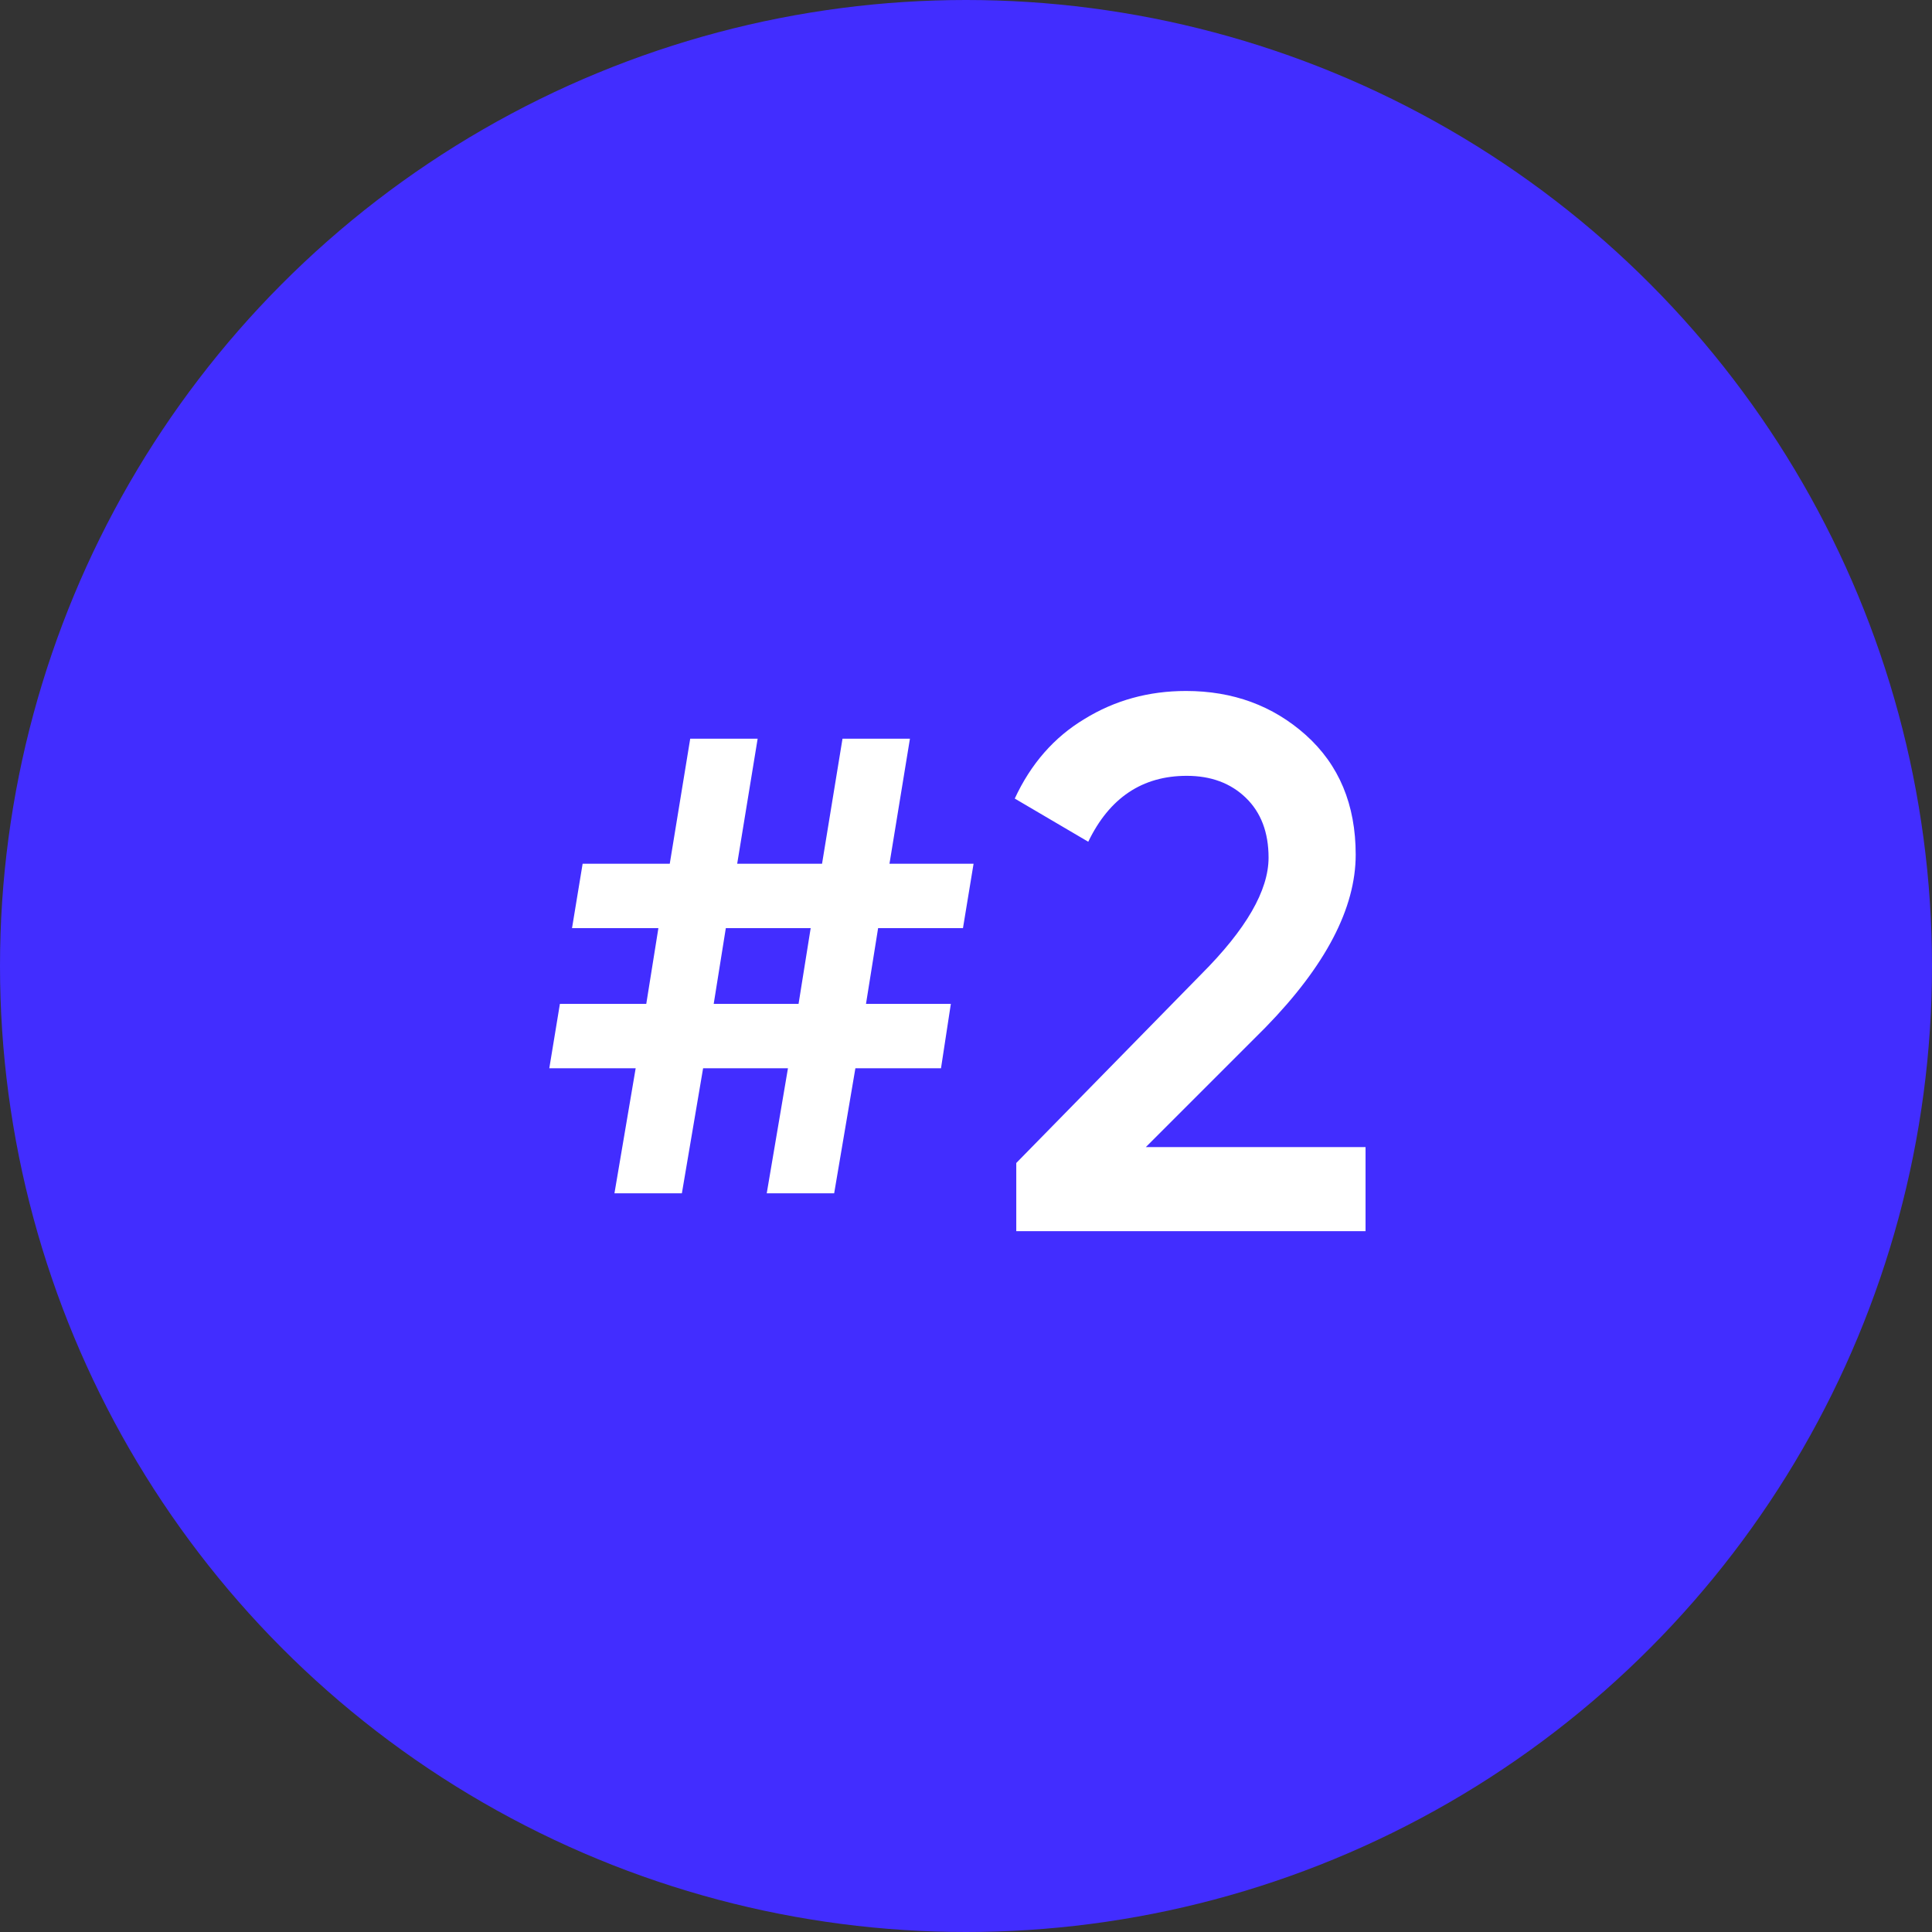
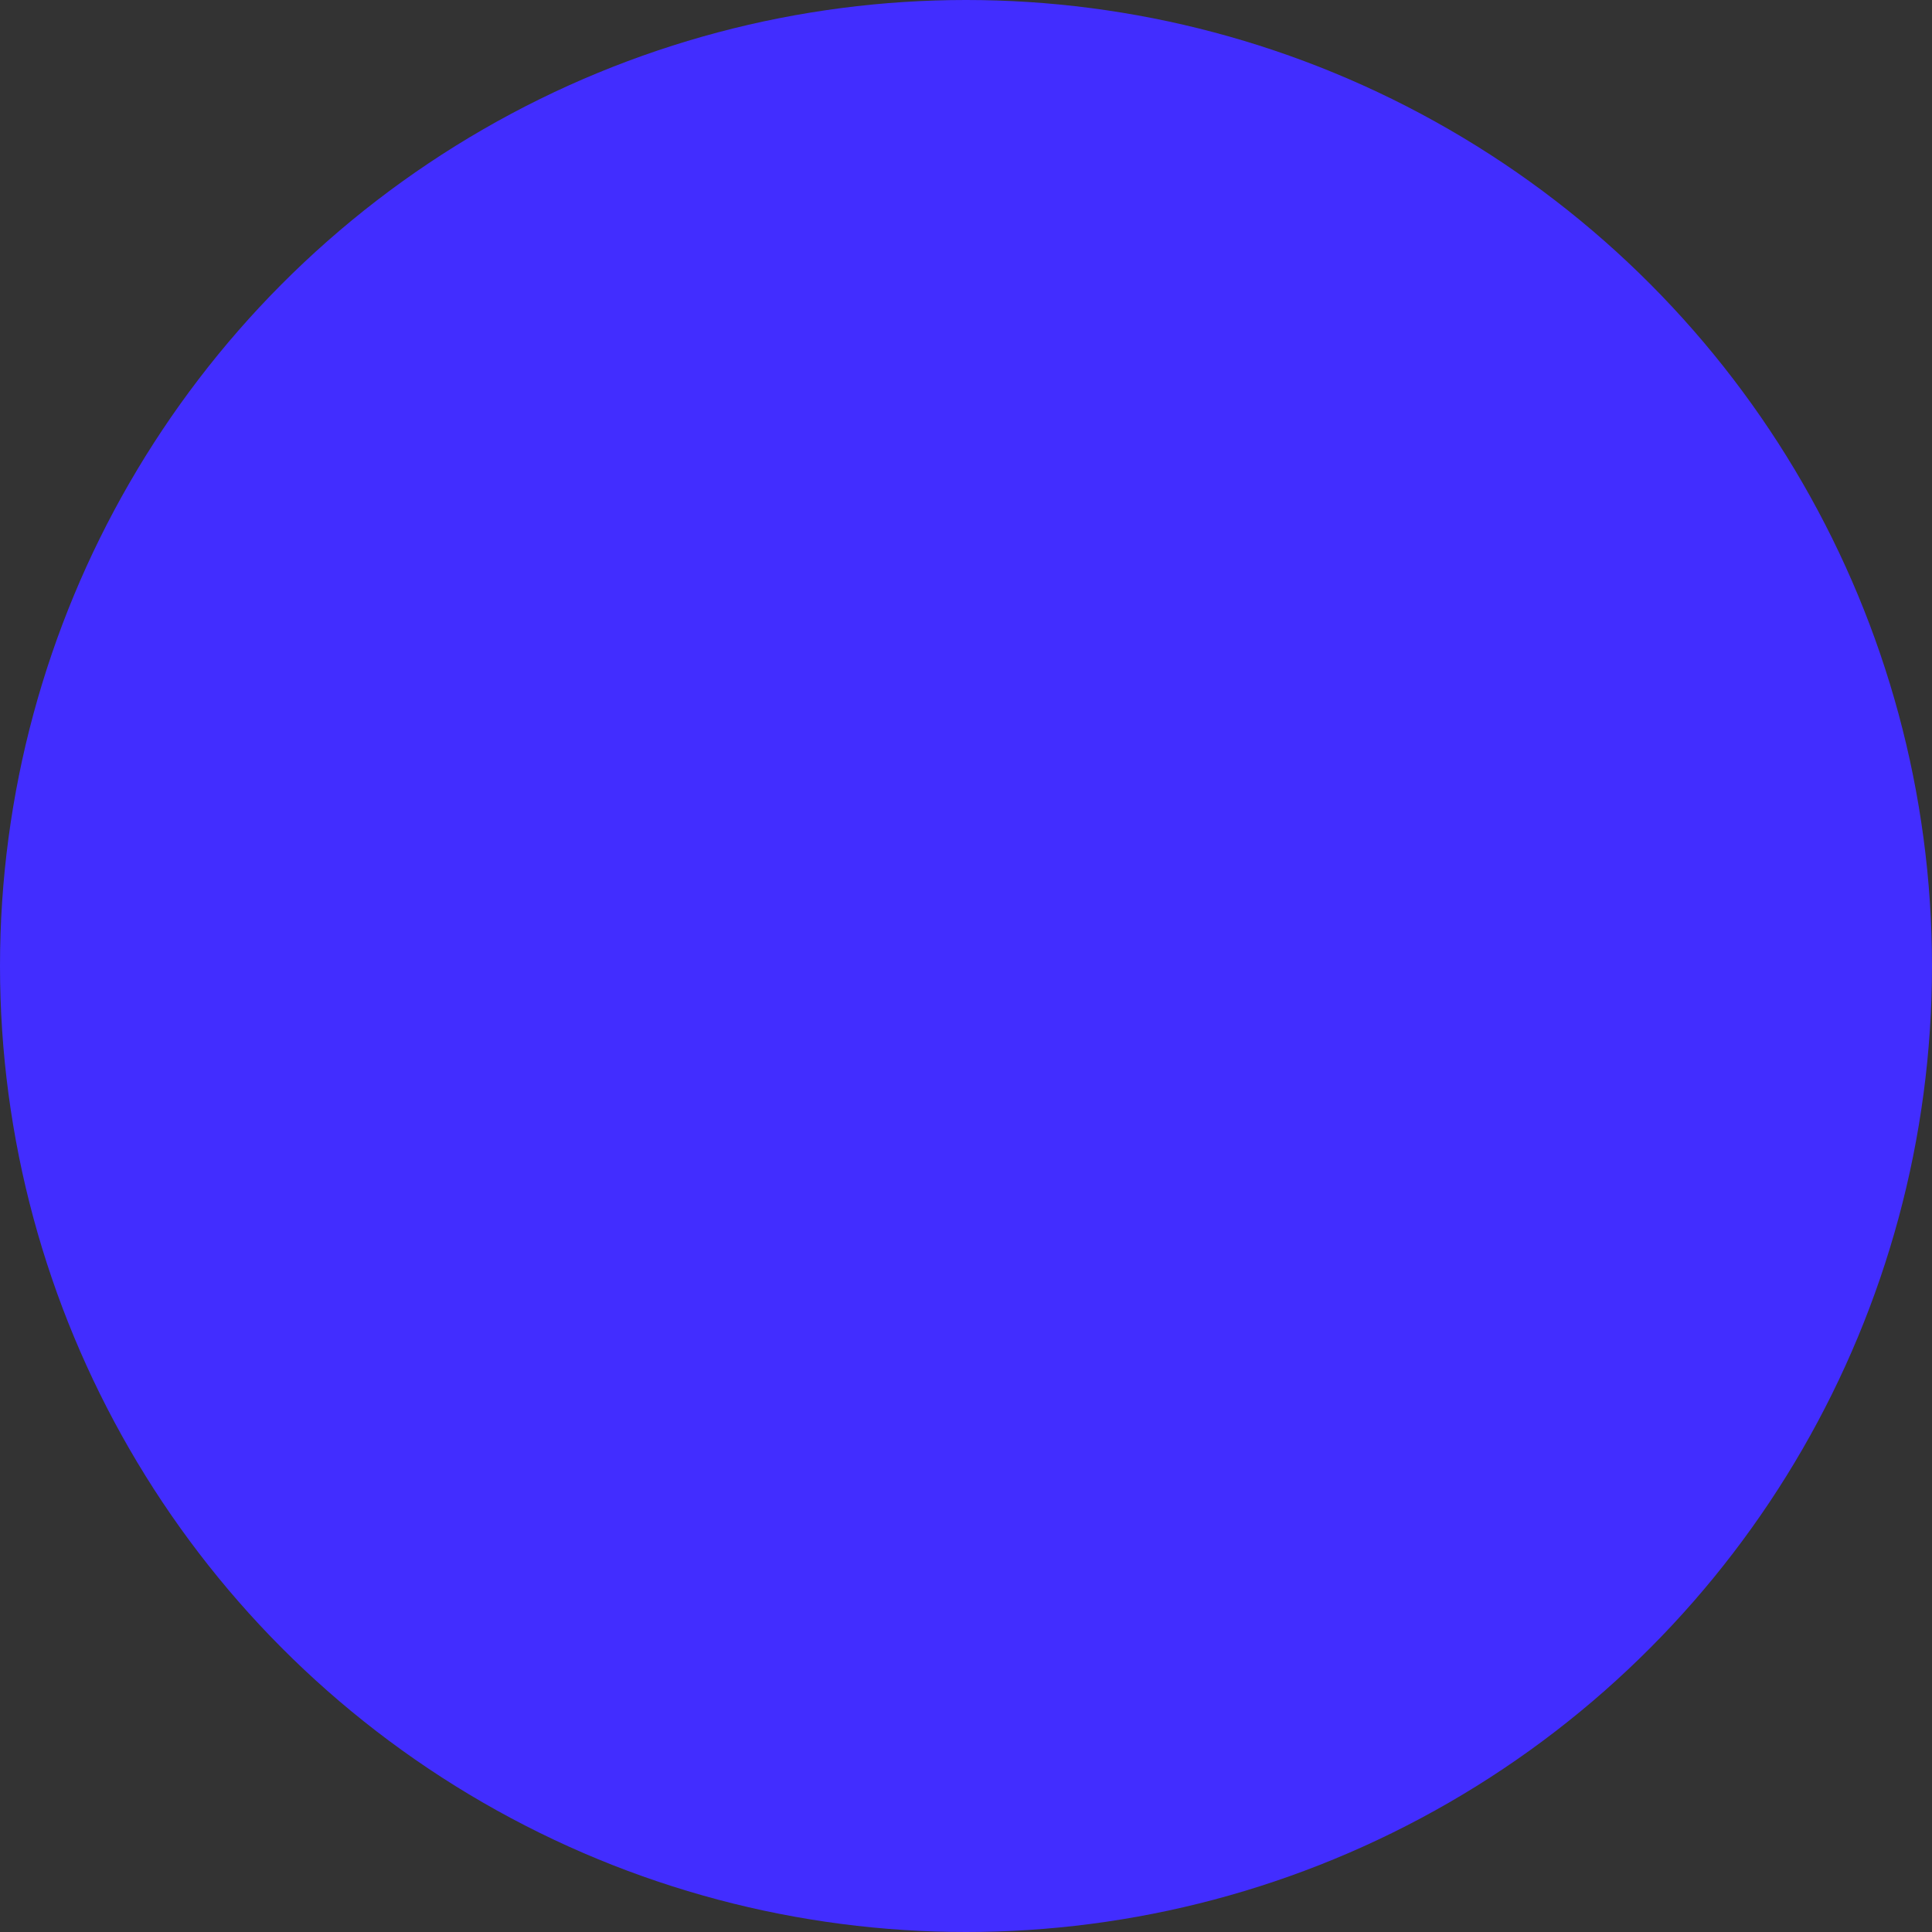
<svg xmlns="http://www.w3.org/2000/svg" width="51" height="51" viewBox="0 0 51 51" fill="none">
  <rect x="0" y="0" width="51" height="51" fill="#333333" stroke="none" />
  <circle cx="25.5" cy="25.5" r="25.5" fill="#422DFF" />
-   <path d="M25.7 22.8L25.42 24.5H23.18L22.86 26.5H25.1L24.84 28.2H22.58L22.02 31.5H20.24L20.8 28.2H18.56L18 31.5H16.22L16.78 28.2H14.5L14.78 26.5H17.06L17.38 24.5H15.1L15.38 22.8H17.68L18.22 19.5H20L19.46 22.8H21.7L22.24 19.5H24.02L23.48 22.8H25.7ZM18.84 26.5H21.08L21.4 24.5H19.16L18.84 26.5ZM36.047 32.5H26.827V30.7L31.707 25.72C32.894 24.533 33.487 23.507 33.487 22.64C33.487 21.973 33.287 21.447 32.887 21.06C32.487 20.673 31.967 20.48 31.327 20.48C30.154 20.48 29.287 21.06 28.727 22.22L26.787 21.08C27.214 20.16 27.827 19.46 28.627 18.98C29.427 18.487 30.32 18.24 31.307 18.24C32.547 18.24 33.6 18.627 34.467 19.4C35.347 20.187 35.787 21.24 35.787 22.56C35.787 23.973 34.994 25.493 33.407 27.12L30.247 30.28H36.047V32.5Z" fill="white" />
</svg>